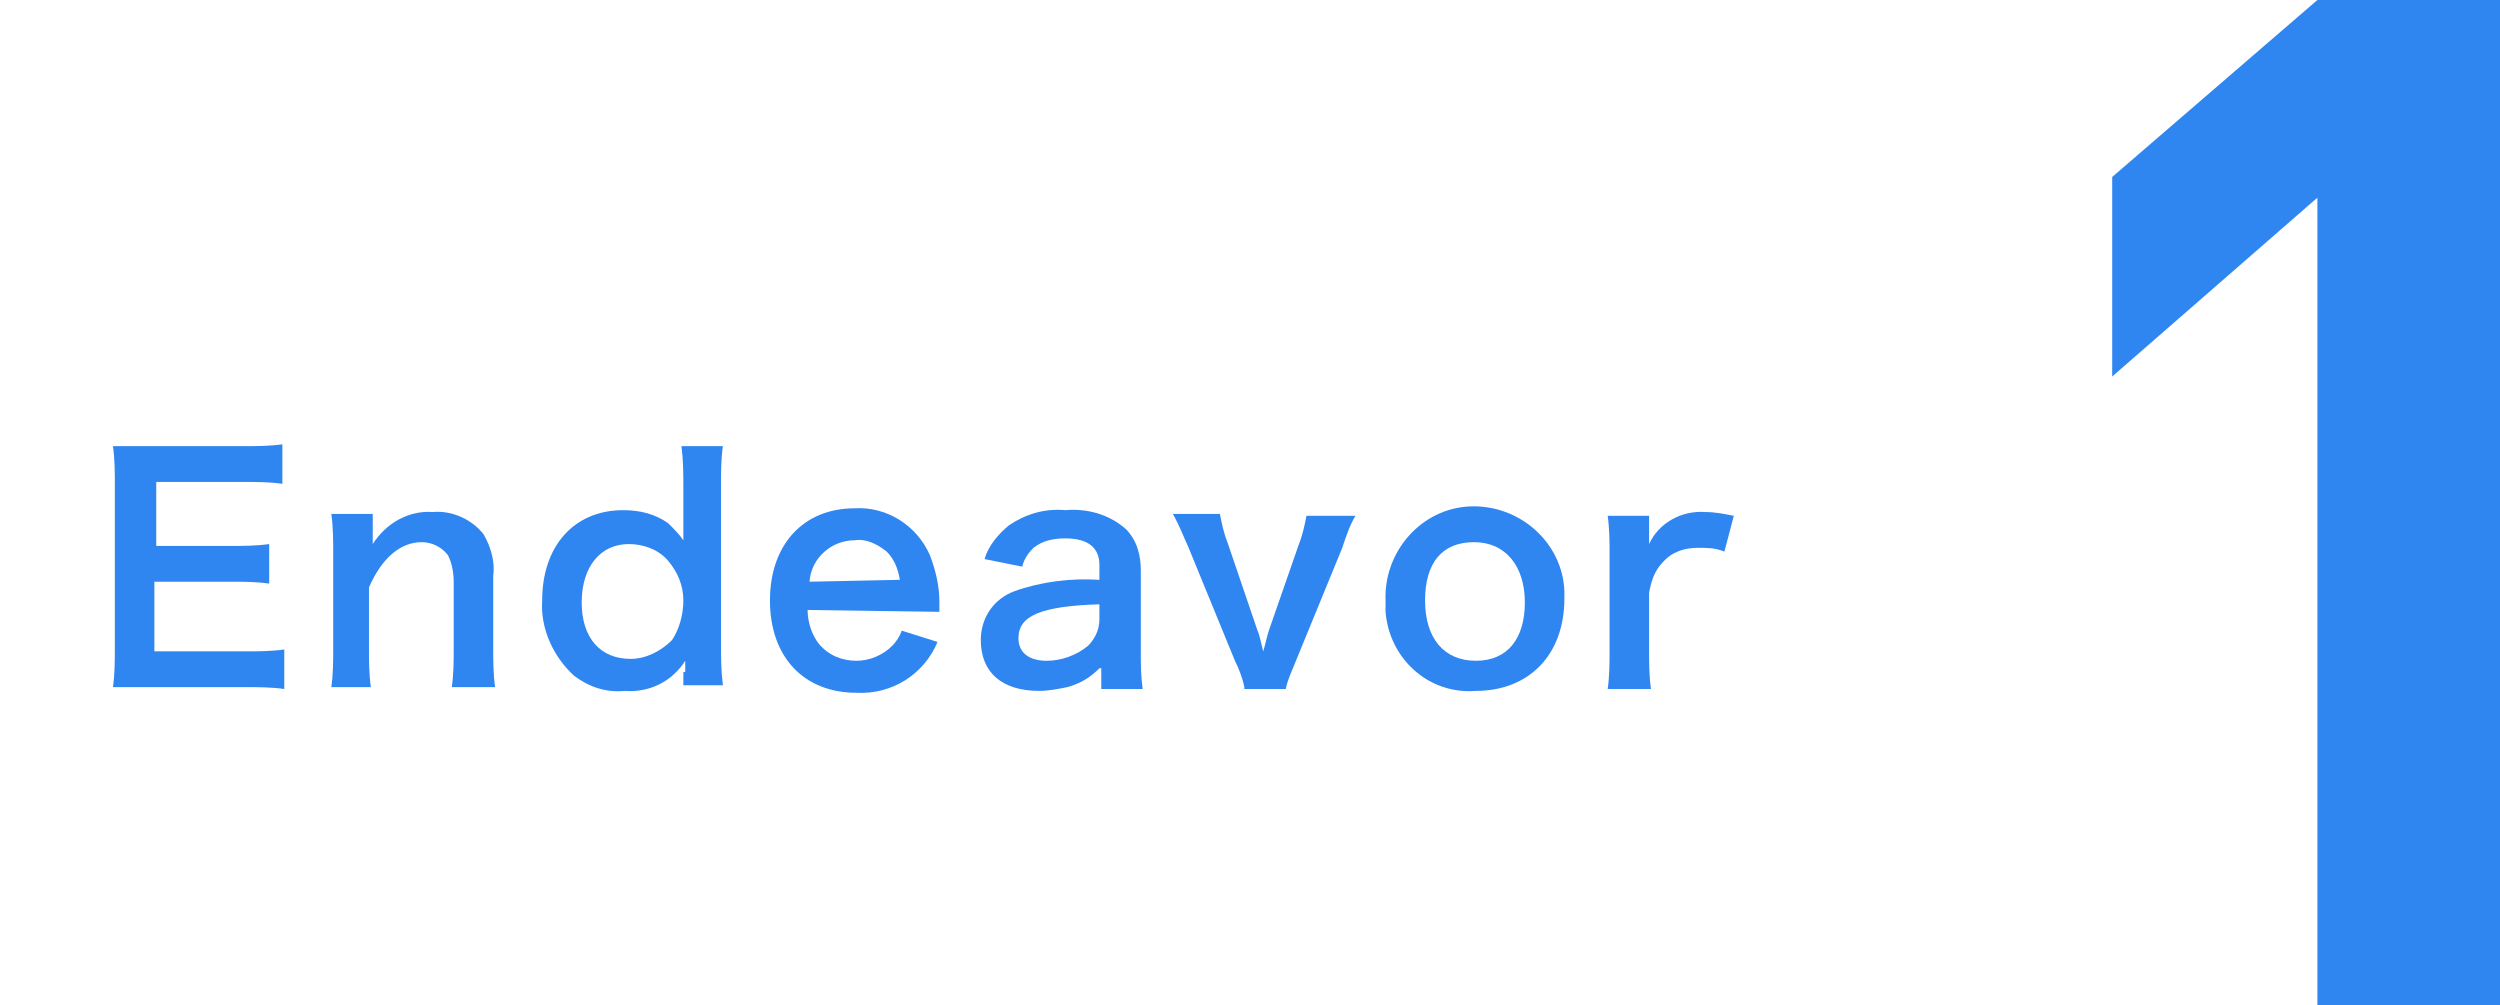
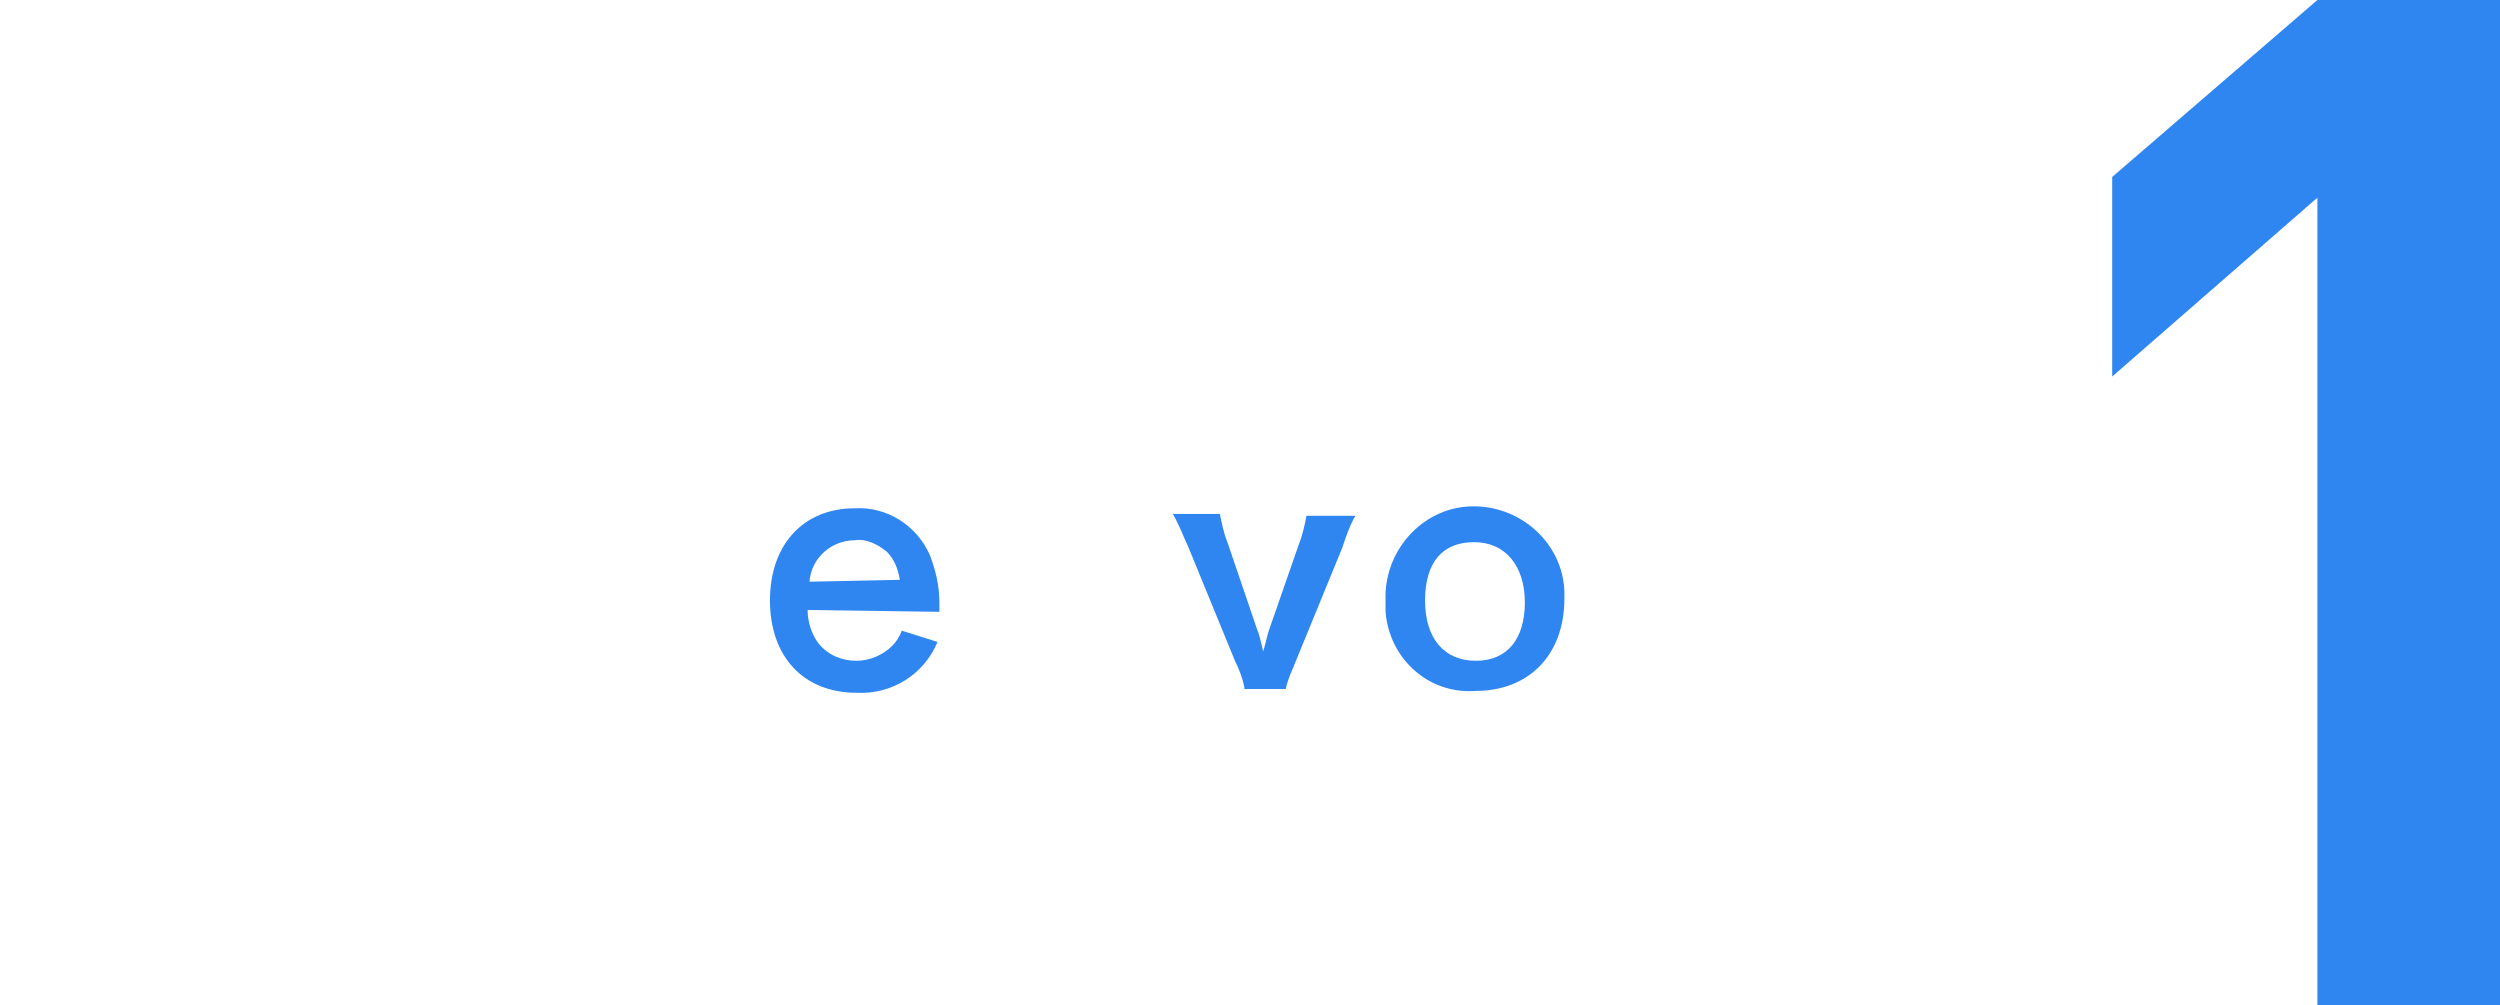
<svg xmlns="http://www.w3.org/2000/svg" version="1.1" id="レイヤー_1" x="0px" y="0px" viewBox="0 0 132.8 53.4" style="enable-background:new 0 0 132.8 53.4;" xml:space="preserve">
  <style type="text/css">
	.st0{fill:#2F86F0;}
</style>
  <g id="レイヤー_2_00000090974450786497046950000005569716890336837768_">
    <g id="レイヤー_2-2">
-       <path class="st0" d="M15.1,36.6c-0.7-0.1-1.4-0.1-2.1-0.1H8c-1,0-1.4,0-2,0c0.1-0.7,0.1-1.4,0.1-2.1v-8.6c0-0.7,0-1.4-0.1-2.1    c0.6,0,1.1,0,2,0h4.9c0.7,0,1.4,0,2.1-0.1v2.1c-0.7-0.1-1.4-0.1-2.1-0.1H8.3V29h3.9c0.7,0,1.4,0,2.1-0.1V31    c-0.7-0.1-1.4-0.1-2.1-0.1H8.2v3.7H13c0.7,0,1.4,0,2.1-0.1L15.1,36.6z" />
-       <path class="st0" d="M17.6,36.5c0.1-0.7,0.1-1.4,0.1-2.1v-5c0-0.7,0-1.4-0.1-2.1h2.2v0.9c0,0.2,0,0.5,0,0.7    c0.7-1.1,1.9-1.8,3.2-1.7c1-0.1,2.1,0.4,2.7,1.2c0.4,0.7,0.6,1.5,0.5,2.2v3.8c0,0.7,0,1.4,0.1,2.1h-2.3c0.1-0.7,0.1-1.4,0.1-2.1    v-3.5c0-0.5-0.1-1-0.3-1.4c-0.3-0.4-0.8-0.7-1.4-0.7c-1.1,0-2.1,0.8-2.8,2.4v3.2c0,0.7,0,1.4,0.1,2.1H17.6z" />
-       <path class="st0" d="M36.4,35.7c0-0.2,0-0.4,0-0.6c-0.7,1.1-1.9,1.7-3.2,1.6c-1,0.1-1.9-0.2-2.7-0.8c-1.1-1-1.8-2.5-1.7-4    c0-2.9,1.7-4.8,4.3-4.8c0.9,0,1.7,0.2,2.4,0.7c0.3,0.3,0.6,0.6,0.8,0.9c0-0.2,0-0.2,0-0.5c0-0.2,0-0.5,0-0.7v-1.6    c0-0.7,0-1.4-0.1-2.2h2.2c-0.1,0.7-0.1,1.4-0.1,2.1v8.4c0,0.7,0,1.4,0.1,2.2h-2.1V35.7z M33.5,35c0.8,0,1.6-0.4,2.2-1    c0.4-0.6,0.6-1.4,0.6-2.1c0-0.8-0.3-1.5-0.8-2.1c-0.5-0.6-1.3-0.9-2.1-0.9c-1.5,0-2.5,1.2-2.5,3.1S31.9,35,33.5,35z" />
      <path class="st0" d="M42.9,32.4c0,0.6,0.2,1.3,0.6,1.8c0.5,0.6,1.2,0.9,2,0.9c0.7,0,1.4-0.3,1.9-0.8c0.2-0.2,0.4-0.5,0.5-0.8    l1.9,0.6c-0.7,1.7-2.4,2.8-4.3,2.7c-2.8,0-4.6-1.9-4.6-4.9s1.8-4.9,4.5-4.9c1.7-0.1,3.3,0.9,4,2.5c0.3,0.8,0.5,1.6,0.5,2.5    c0,0,0,0.1,0,0.5L42.9,32.4z M47.8,30.8c-0.1-0.6-0.3-1.1-0.7-1.5c-0.5-0.4-1.1-0.7-1.7-0.6c-1.2,0-2.3,0.9-2.4,2.2L47.8,30.8z" />
-       <path class="st0" d="M58.4,35.5c-0.5,0.5-1,0.8-1.7,1c-0.5,0.1-1,0.2-1.5,0.2c-2,0-3.1-1-3.1-2.7c0-1.2,0.7-2.2,1.8-2.6    c1.4-0.5,3-0.7,4.5-0.6v-0.8c0-0.9-0.6-1.4-1.8-1.4c-0.6,0-1.2,0.1-1.7,0.5c-0.3,0.3-0.5,0.6-0.6,1l-2-0.4    c0.2-0.7,0.7-1.3,1.3-1.8c0.9-0.6,1.9-0.9,3-0.8c1.1-0.1,2.3,0.2,3.2,1c0.6,0.6,0.8,1.4,0.8,2.2v4.3c0,0.7,0,1.3,0.1,2h-2.2V35.5z     M58.4,32.1c-3.1,0.1-4.3,0.6-4.3,1.8c0,0.8,0.6,1.2,1.5,1.2c0.8,0,1.6-0.3,2.2-0.8c0.4-0.4,0.6-0.9,0.6-1.4L58.4,32.1z" />
      <path class="st0" d="M66.1,36.5c-0.1-0.5-0.3-1-0.5-1.4L63.1,29c-0.2-0.4-0.4-1-0.8-1.7h2.5c0.1,0.5,0.2,1,0.4,1.5l1.6,4.7    c0.1,0.2,0.2,0.7,0.3,1.1c0.1-0.3,0.2-0.8,0.3-1.1l1.6-4.6c0.2-0.5,0.3-1,0.4-1.5H72c-0.3,0.5-0.5,1.1-0.7,1.7l-2.5,6.1    c-0.2,0.5-0.4,0.9-0.5,1.4H66.1z" />
      <path class="st0" d="M73.6,31.9c-0.1-2.6,1.9-4.9,4.5-5s4.9,1.9,5,4.5c0,0.1,0,0.3,0,0.4c0,3-1.9,4.9-4.7,4.9    c-2.5,0.2-4.6-1.7-4.8-4.2C73.6,32.4,73.6,32.2,73.6,31.9z M75.7,31.9c0,2,1,3.2,2.7,3.2S81,33.9,81,32s-1-3.2-2.7-3.2    S75.7,29.9,75.7,31.9z" />
-       <path class="st0" d="M91.6,29.3c-0.5-0.2-0.9-0.2-1.4-0.2c-0.7,0-1.4,0.2-1.9,0.8c-0.4,0.4-0.6,1-0.7,1.6v3c0,0.7,0,1.4,0.1,2.1    h-2.3c0.1-0.7,0.1-1.4,0.1-2.1v-5c0-0.7,0-1.4-0.1-2.1h2.2v1.5c0.5-1.1,1.7-1.8,3-1.7c0.5,0,1,0.1,1.5,0.2L91.6,29.3z" />
      <path class="st0" d="M123.1,53.4V10.5L112.2,20V9.4L123.1,0h9.8v53.4H123.1z" />
    </g>
  </g>
</svg>